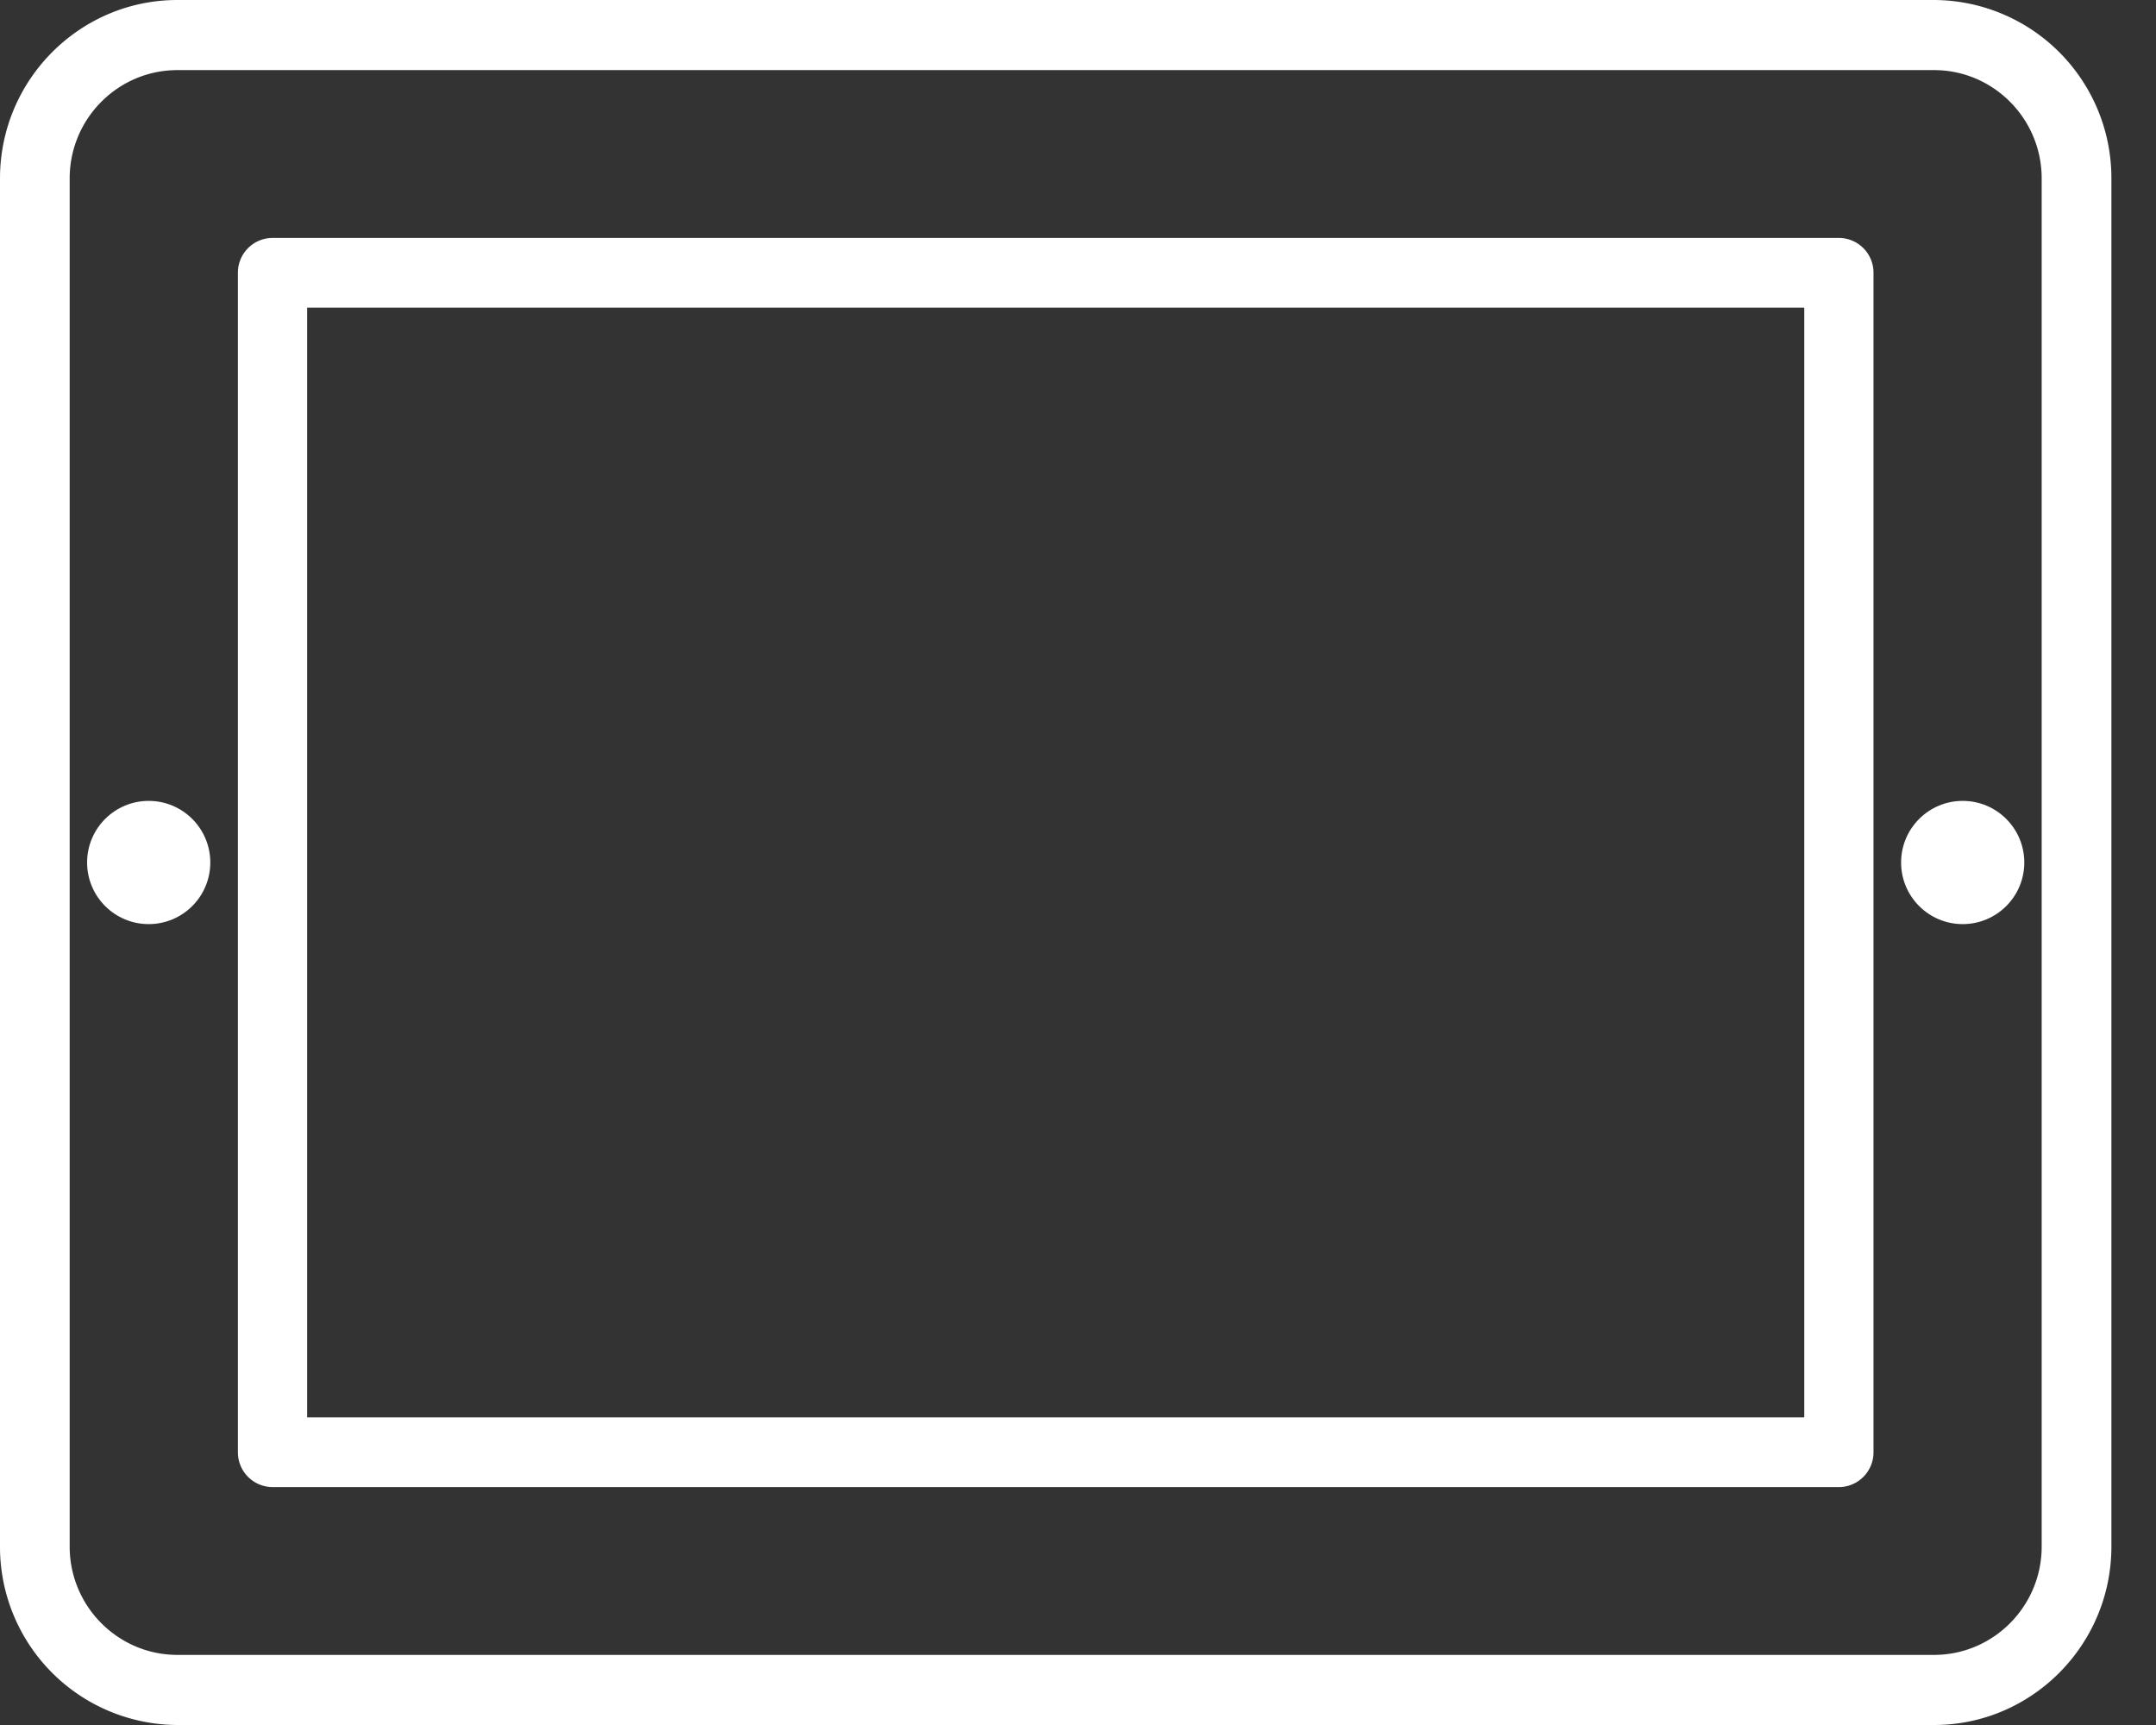
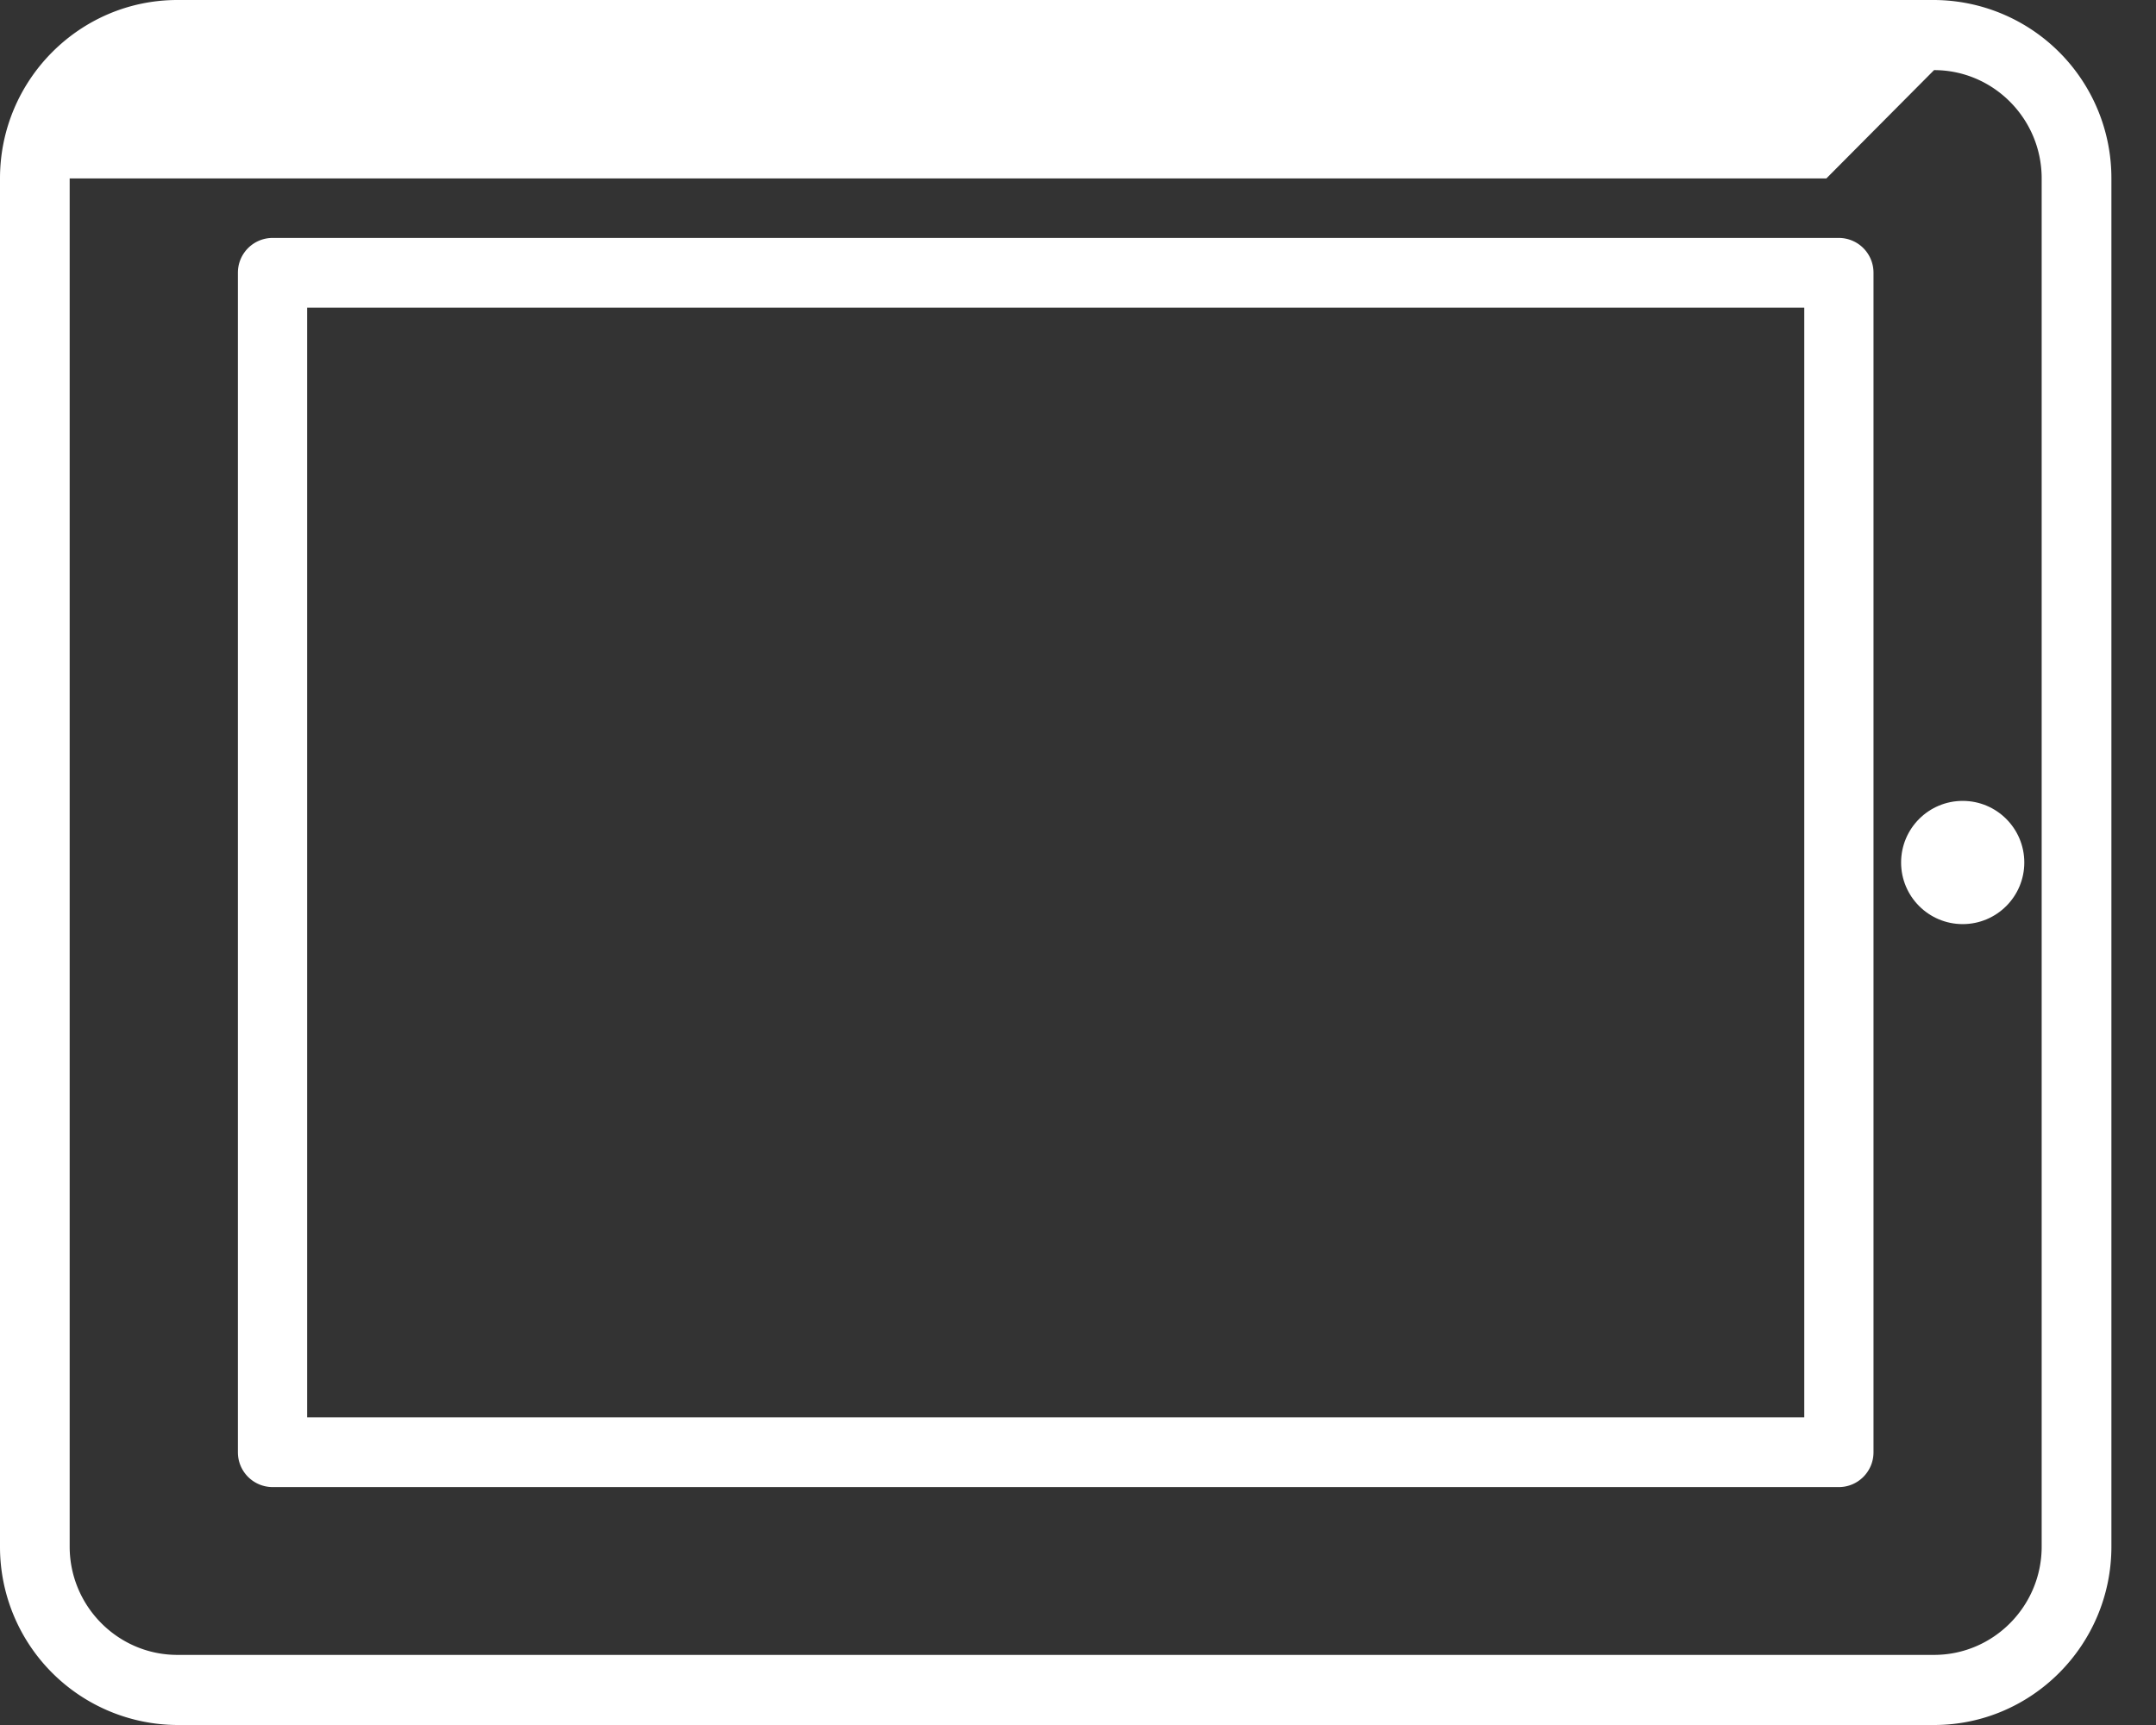
<svg xmlns="http://www.w3.org/2000/svg" width="35" height="28" viewBox="0 0 35 28">
  <rect x="0" y="0" width="35" height="28" fill="#333333" stroke="none" />
  <g fill="#FFF" fill-rule="nonzero" transform="rotate(-90 14 14)">
-     <path d="M25.104 0H2.896A2.891 2.891 0 0 0 0 2.88v28.517c0 1.587 1.3 2.879 2.896 2.879h22.208A2.891 2.891 0 0 0 28 31.396V2.88C28 1.292 26.7 0 25.104 0zm1.758 31.397c0 .963-.789 1.747-1.758 1.747H2.896c-.969 0-1.758-.784-1.758-1.747V2.879c0-.963.789-1.748 1.758-1.748h22.208c.97 0 1.758.785 1.758 1.748v28.518z" />
+     <path d="M25.104 0H2.896A2.891 2.891 0 0 0 0 2.88v28.517c0 1.587 1.3 2.879 2.896 2.879h22.208A2.891 2.891 0 0 0 28 31.396V2.88C28 1.292 26.7 0 25.104 0zm1.758 31.397c0 .963-.789 1.747-1.758 1.747H2.896c-.969 0-1.758-.784-1.758-1.747V2.879c0-.963.789-1.748 1.758-1.748h22.208v28.518z" />
    <path d="M23.573 3.862H4.427a.564.564 0 0 0-.565.562v25.428c0 .31.253.562.565.562h19.146a.564.564 0 0 0 .565-.562V4.424a.564.564 0 0 0-.565-.562zm-.566 25.428H4.993V4.986h18.014V29.29z" />
-     <circle cx="14" cy="2.414" r="1" />
    <circle cx="14" cy="31.862" r="1" />
  </g>
</svg>